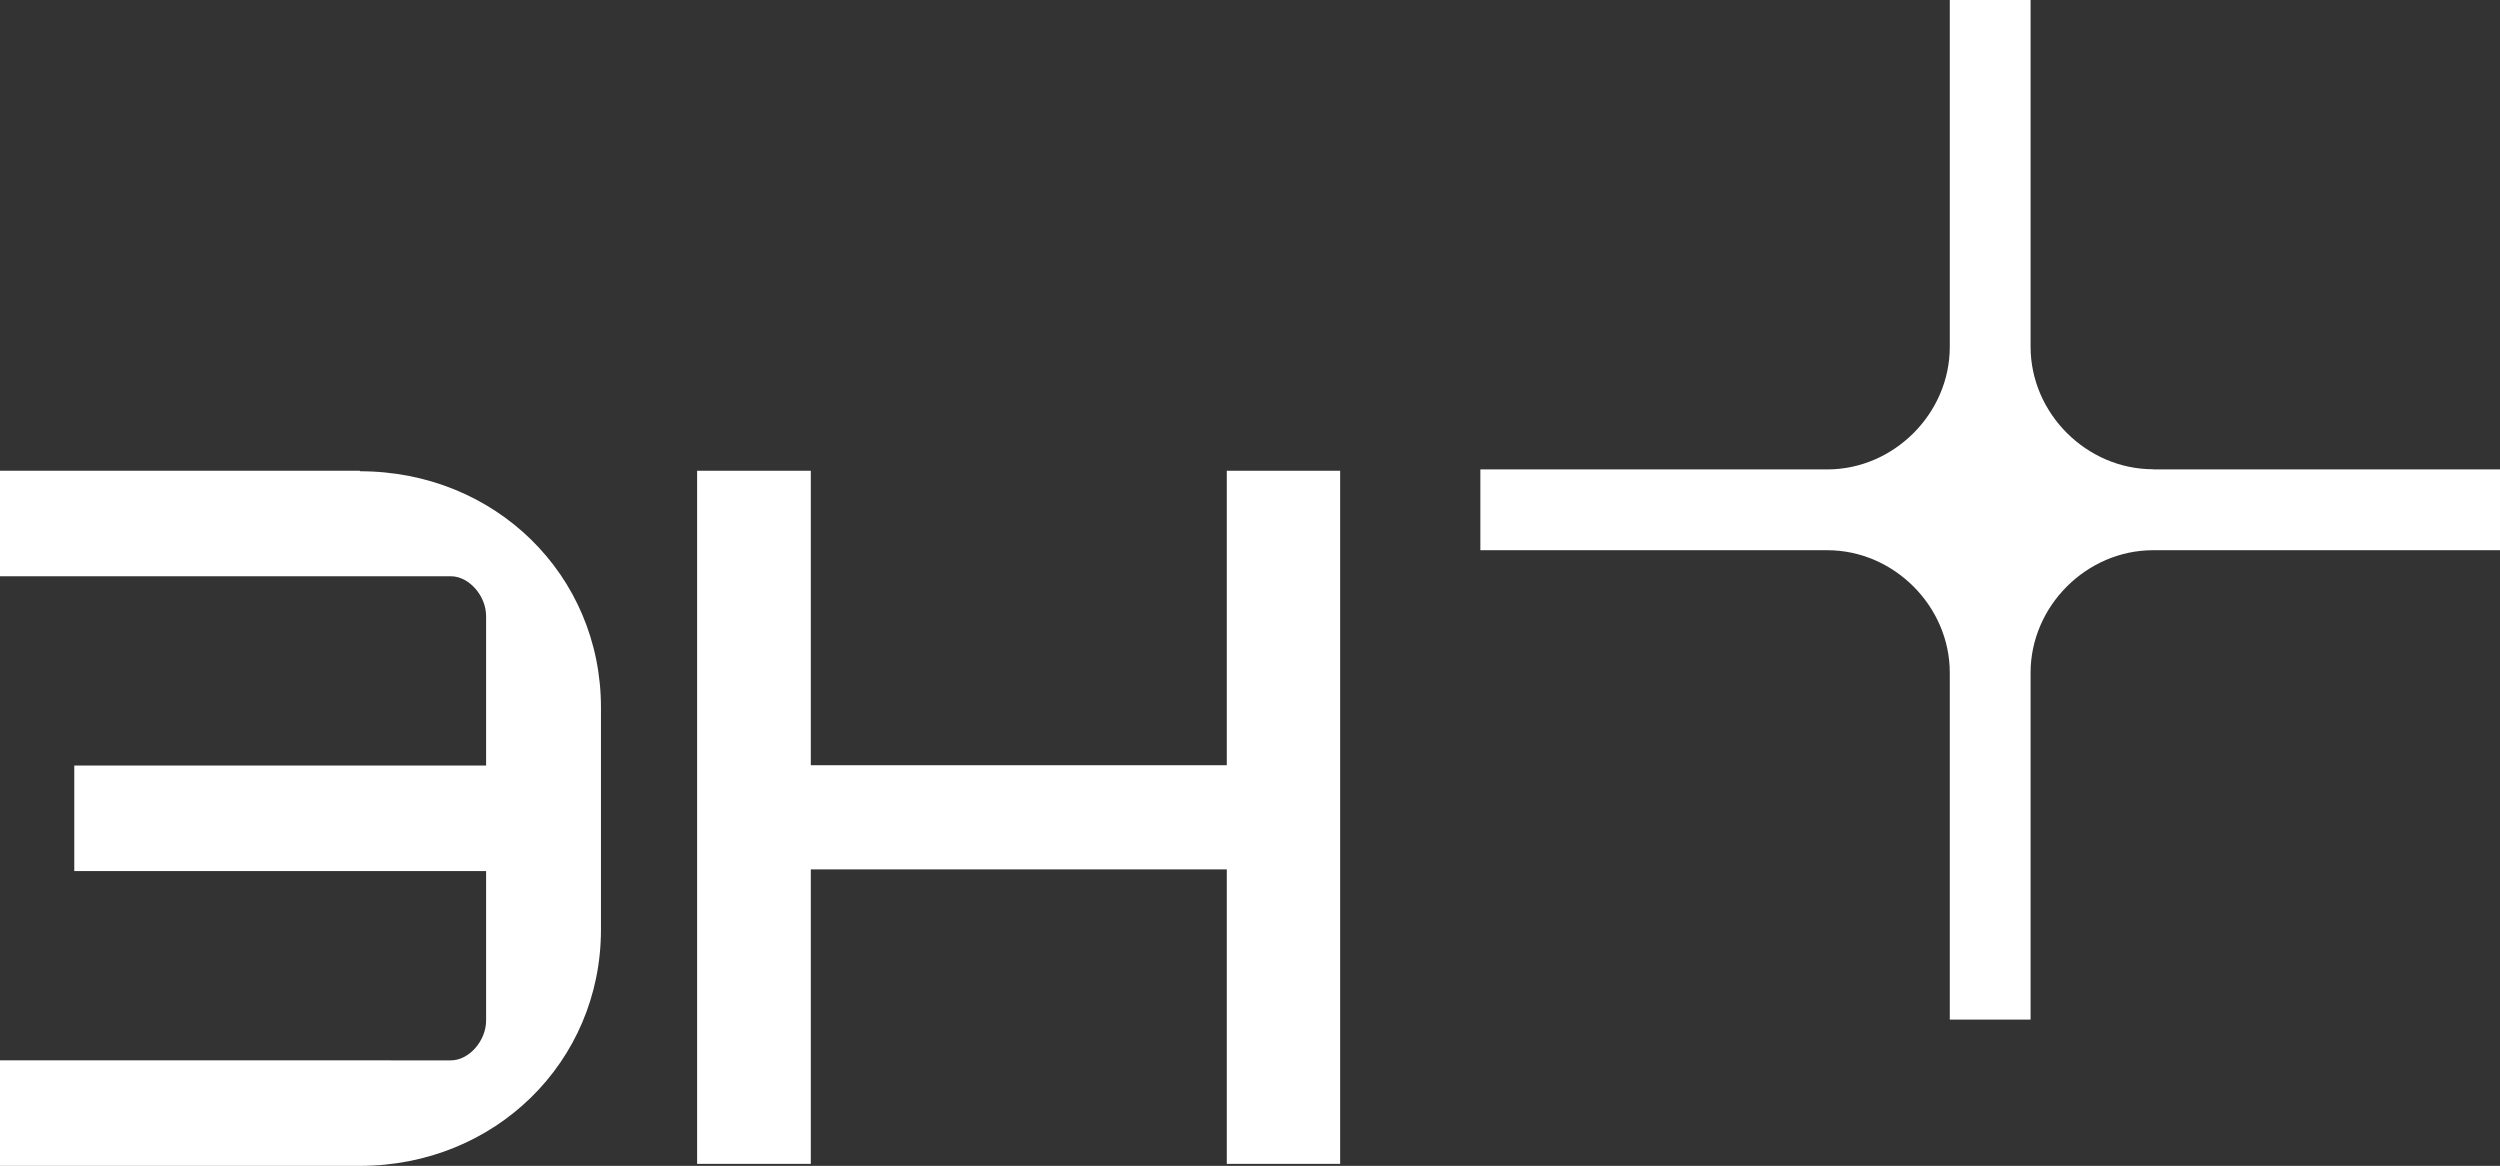
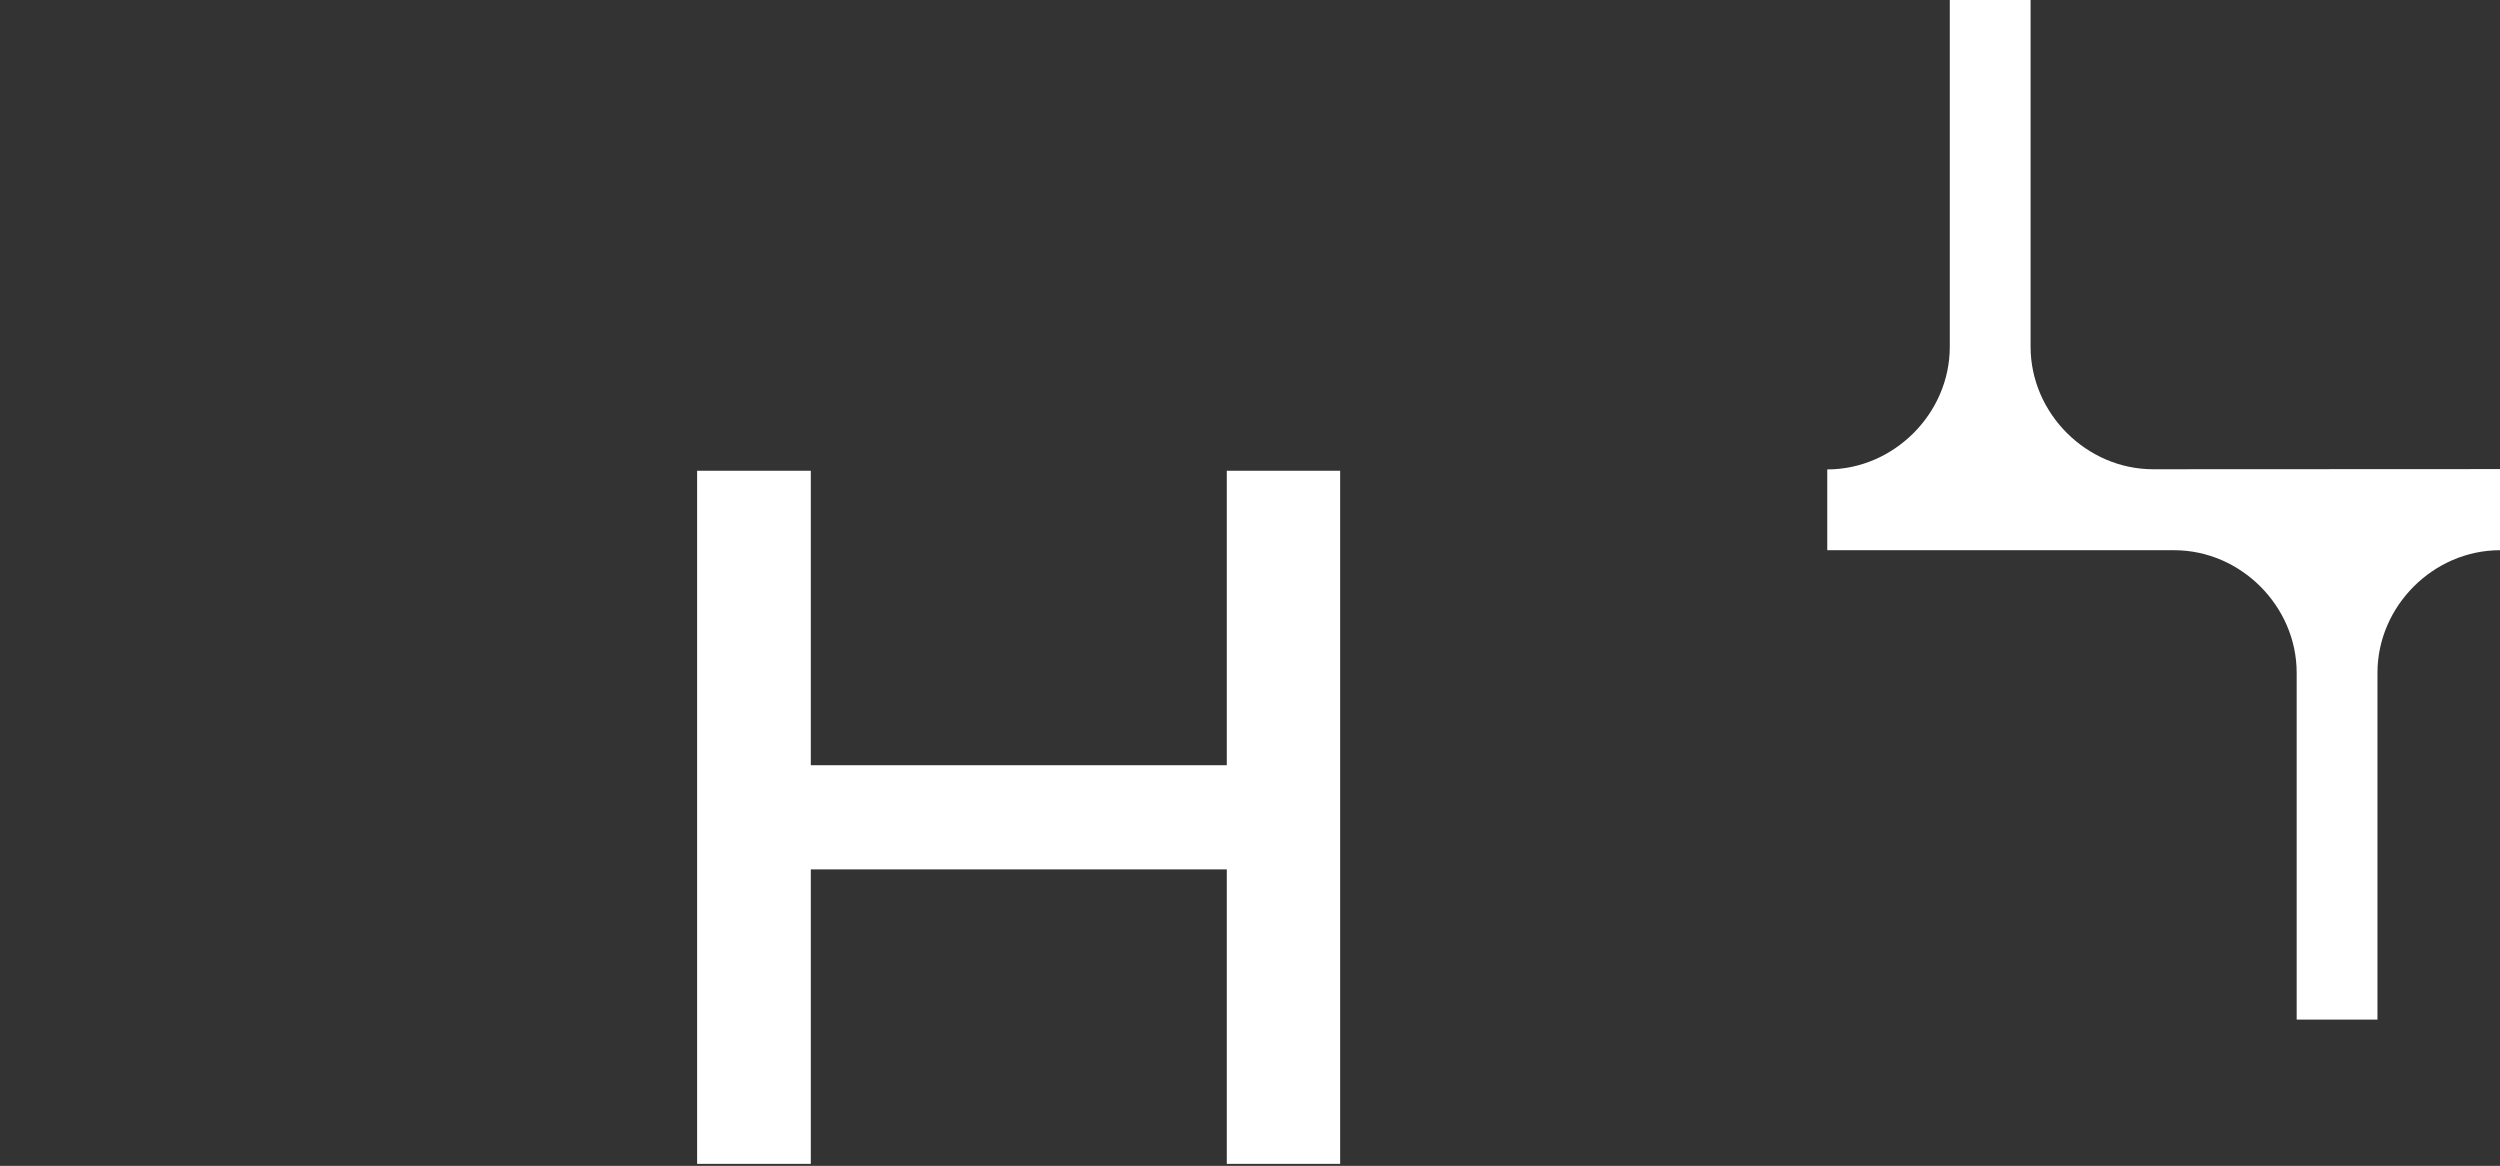
<svg xmlns="http://www.w3.org/2000/svg" id="_Слой_2" data-name="Слой 2" viewBox="0 0 149.76 69.84">
  <rect x="0" y="0" width="149.76" height="69.84" fill="#333333" stroke="none" />
  <defs>
    <style> .cls-1 { fill: #fff; fill-rule: evenodd; } </style>
  </defs>
  <g id="_Слой_1-2" data-name="Слой 1">
-     <path class="cls-1" d="m128.98,28.11c-3.99,0-7.34-3.35-7.34-7.34V0h-4.84v20.78c0,3.99-3.35,7.34-7.34,7.34h-20.78v4.84h20.78c3.99,0,7.34,3.35,7.34,7.34v20.78h4.84v-20.78c0-3.99,3.35-7.34,7.34-7.34h20.78v-4.84h-20.78v-.02h0Z" />
-     <path class="cls-1" d="m21.56,28.2H0v6.32h27.01c1.08,0,2.11,1.16,2.11,2.39v8.95H4.45v6.32h24.67v8.95c0,1.23-1.03,2.39-2.11,2.39H0v6.32h21.56c8.09,0,14.44-6.22,14.44-14.15v-13.31c0-7.94-6.34-14.15-14.44-14.15v-.03Z" />
+     <path class="cls-1" d="m128.98,28.11c-3.99,0-7.34-3.35-7.34-7.34V0h-4.84v20.78c0,3.99-3.35,7.34-7.34,7.34v4.84h20.78c3.99,0,7.34,3.35,7.34,7.34v20.78h4.84v-20.78c0-3.99,3.35-7.34,7.34-7.34h20.78v-4.84h-20.78v-.02h0Z" />
    <polygon class="cls-1" points="73.49 28.2 73.49 45.84 48.57 45.84 48.57 28.2 41.76 28.2 41.76 69.72 48.57 69.72 48.57 52.08 73.49 52.08 73.49 69.72 80.28 69.72 80.28 28.2 73.49 28.2 73.49 28.2 73.49 28.2" />
  </g>
</svg>